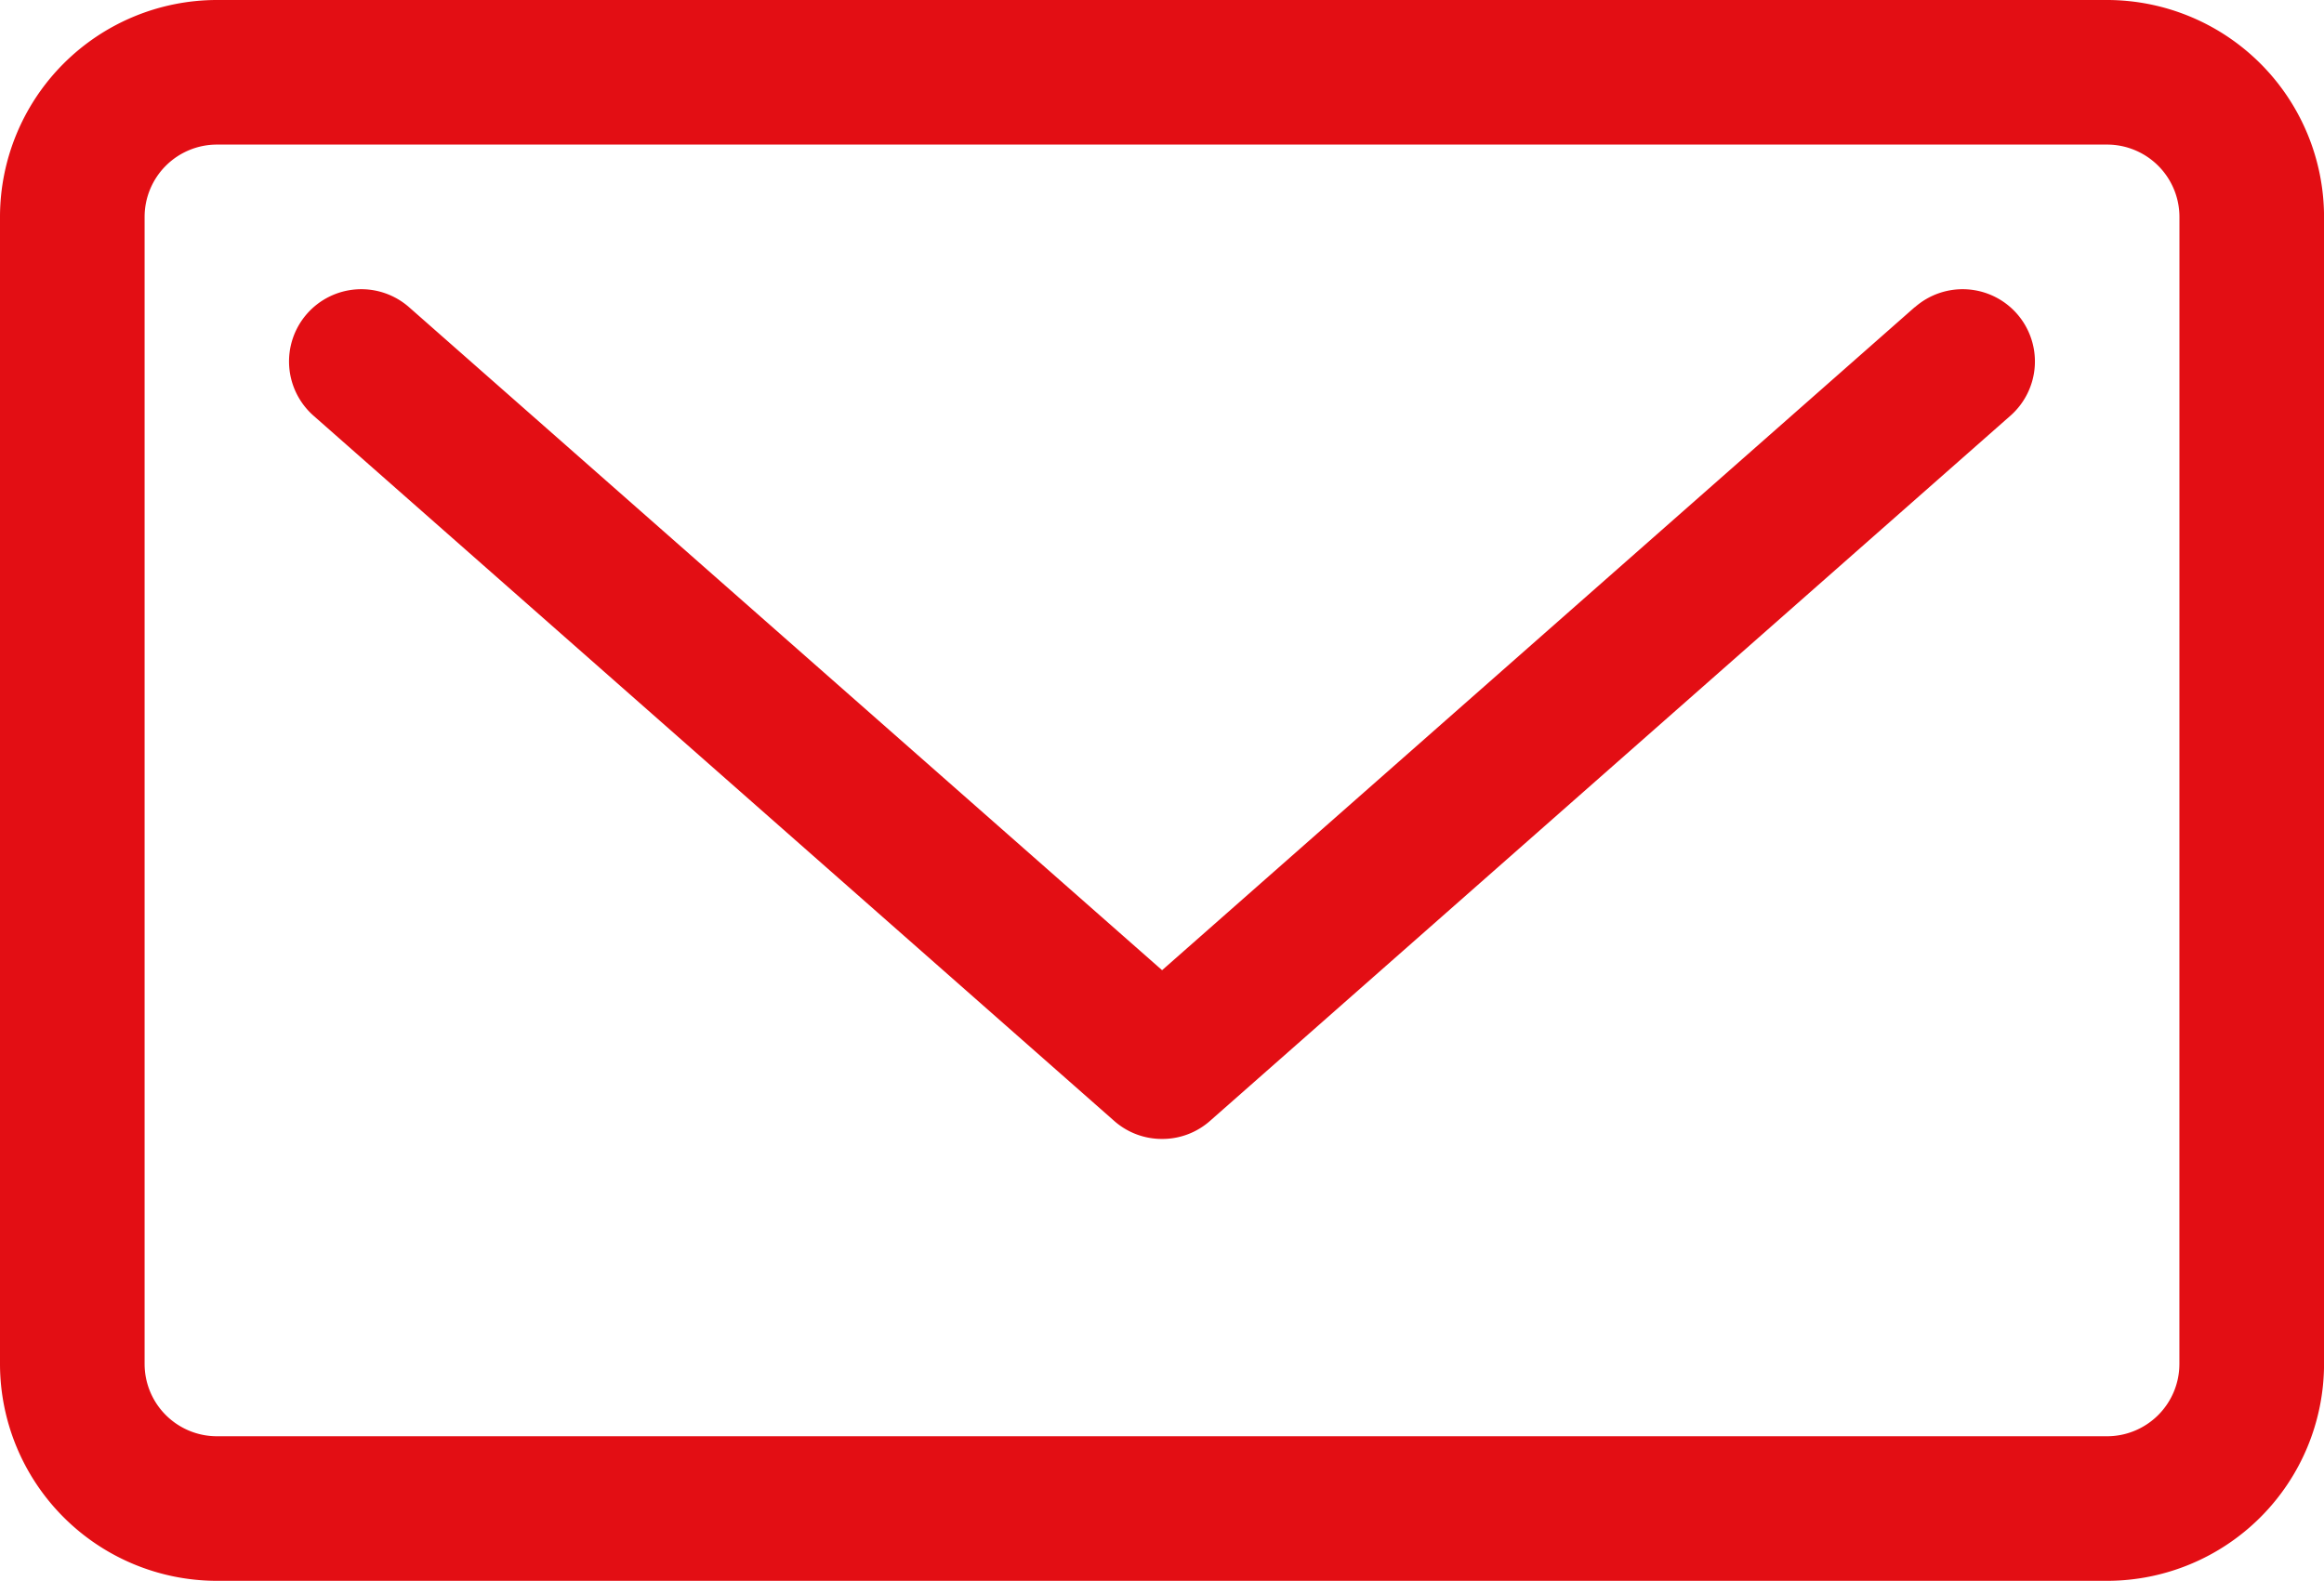
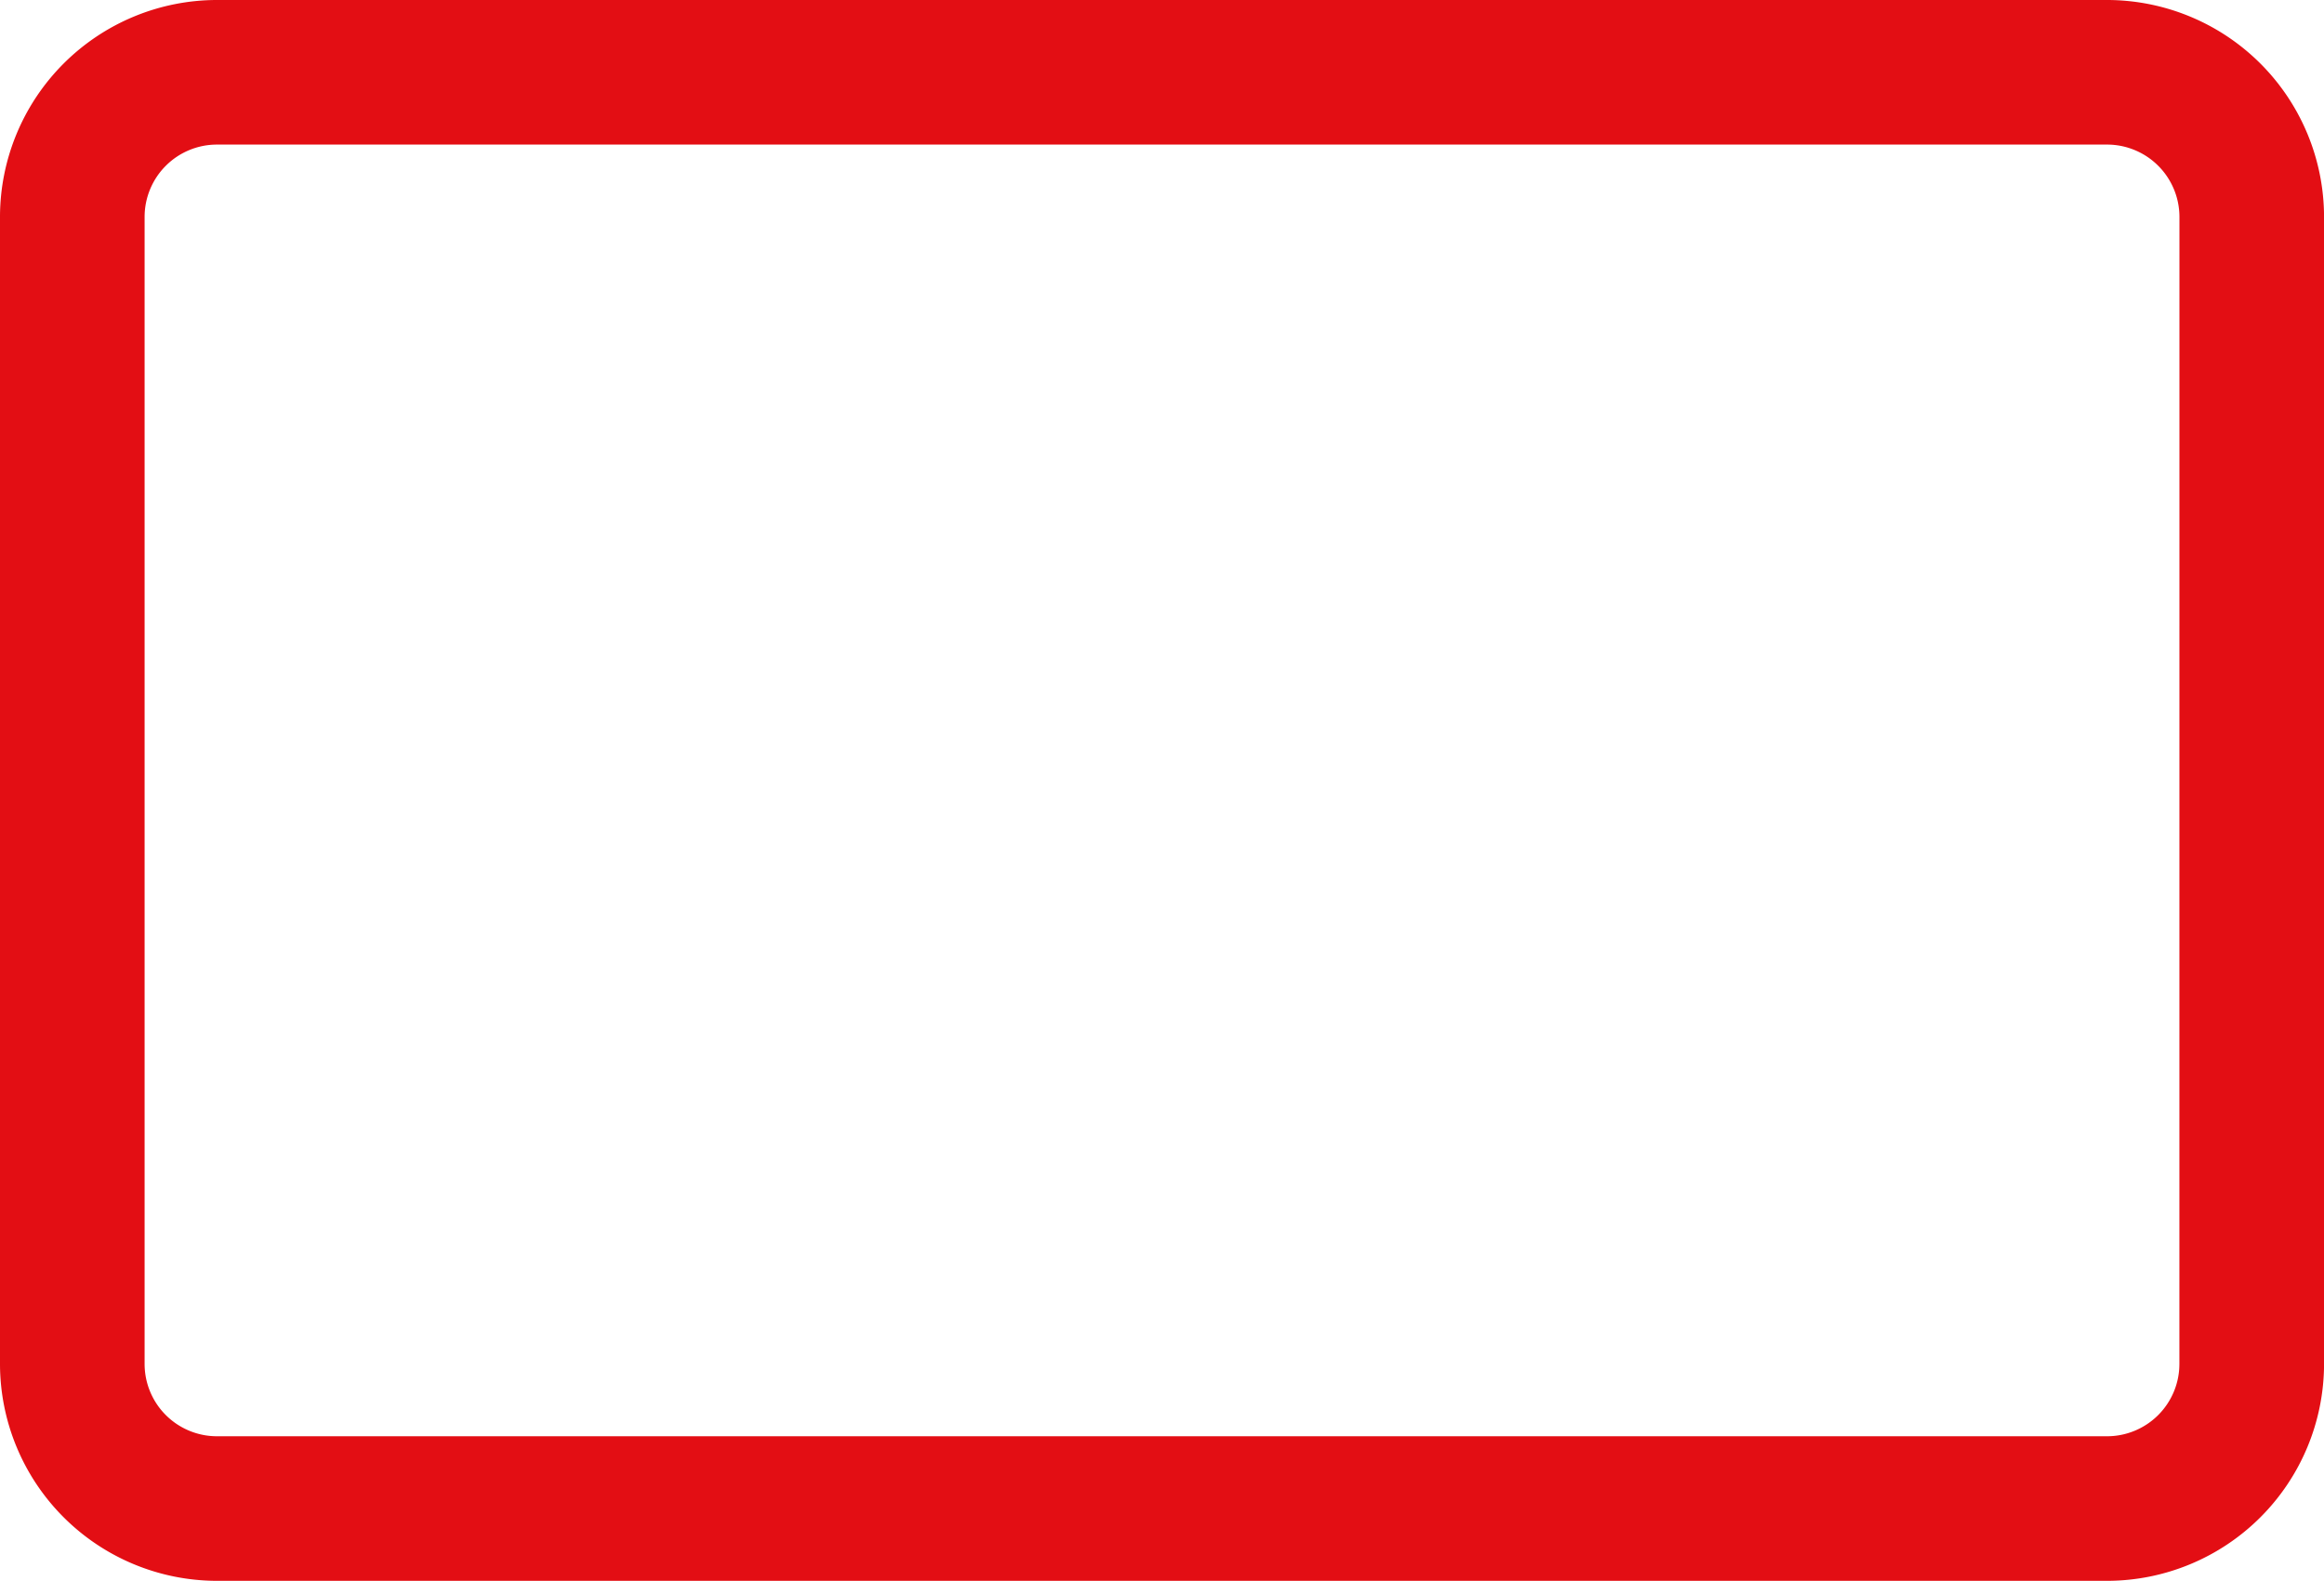
<svg xmlns="http://www.w3.org/2000/svg" width="48.456" height="32.966" viewBox="0 0 48.456 32.966">
  <defs>
    <style>.a{fill:#e30e14;}</style>
  </defs>
-   <path class="a" d="M-18.609-22.125-34.3-8.3-50-22.125a1.508,1.508,0,0,0-2.127.134,1.508,1.508,0,0,0,.134,2.128L-35.3-5.158a1.5,1.5,0,0,0,1,.377,1.5,1.5,0,0,0,1-.377l16.688-14.705a1.508,1.508,0,0,0,.134-2.128,1.508,1.508,0,0,0-2.127-.134Zm0,0" transform="translate(58.53 28.532)" />
  <path class="a" d="M-31.067-45H-70.477A4.527,4.527,0,0,0-75-40.477v23.92a4.528,4.528,0,0,0,4.523,4.523h39.411a4.528,4.528,0,0,0,4.523-4.523v-23.92A4.528,4.528,0,0,0-31.067-45Zm1.508,28.443a1.509,1.509,0,0,1-1.508,1.508H-70.477a1.509,1.509,0,0,1-1.508-1.508v-23.92a1.509,1.509,0,0,1,1.508-1.508h39.411a1.51,1.51,0,0,1,1.508,1.508Zm0,0" transform="translate(75 45)" />
</svg>